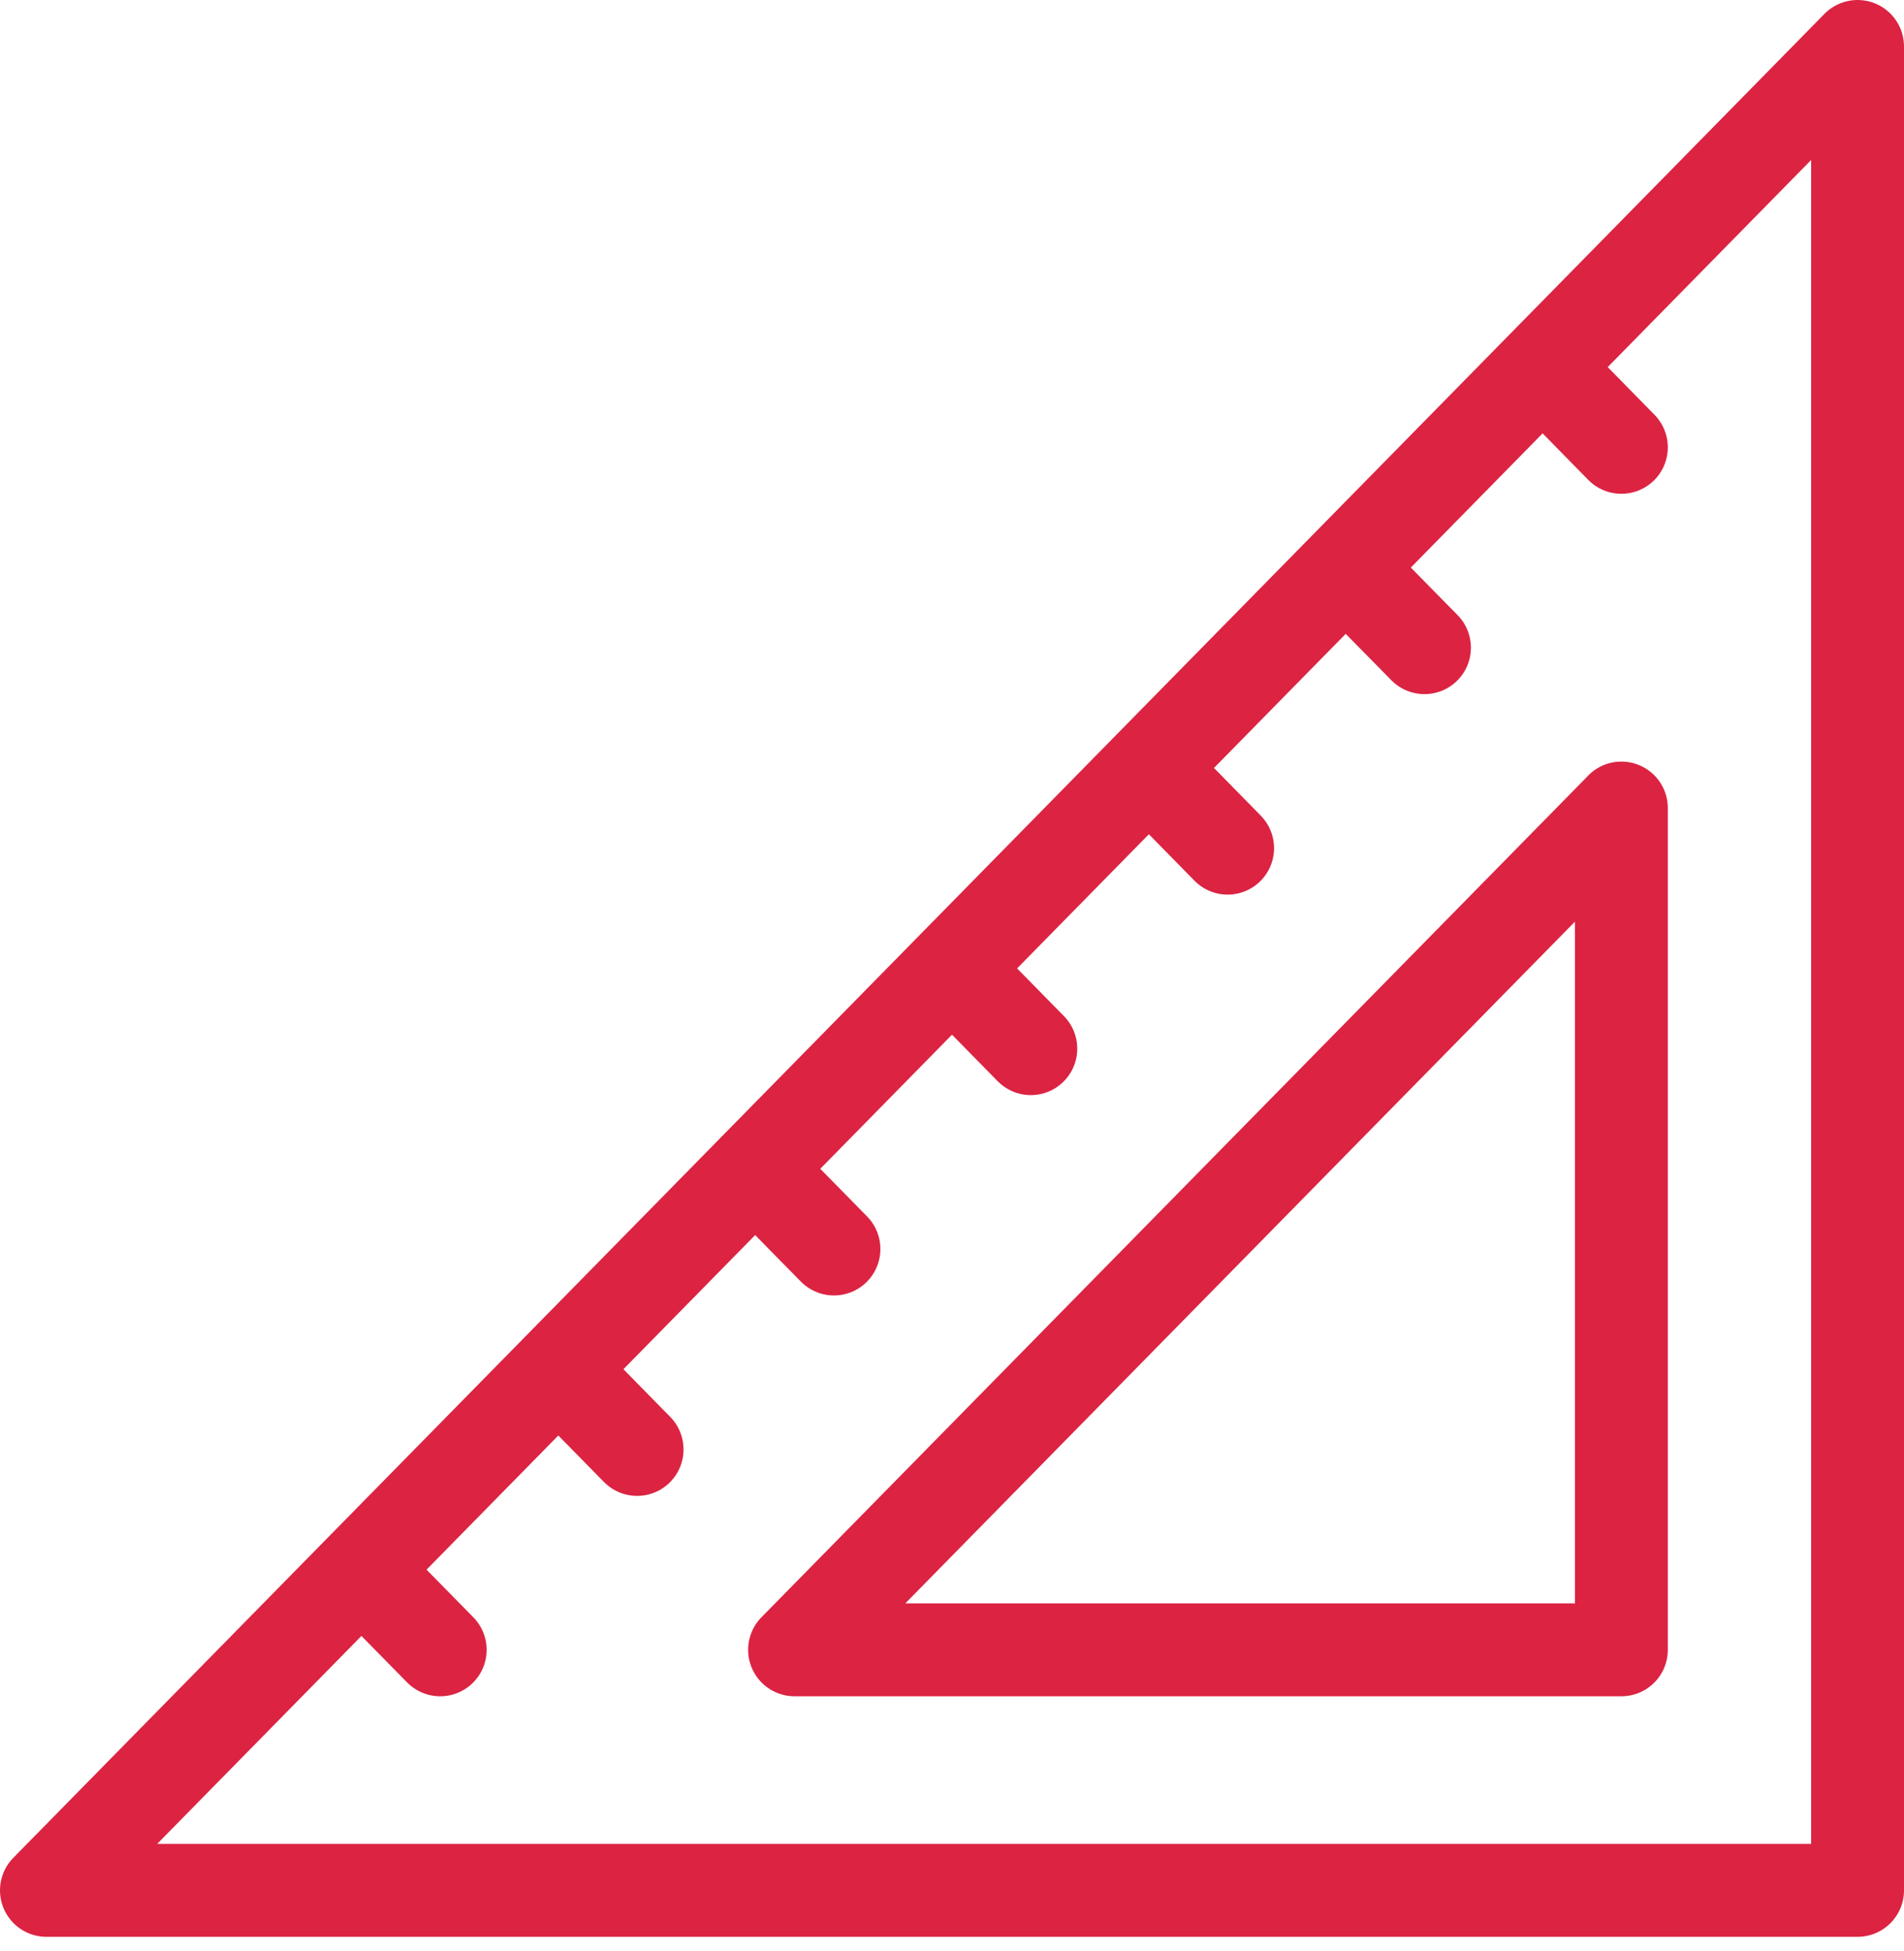
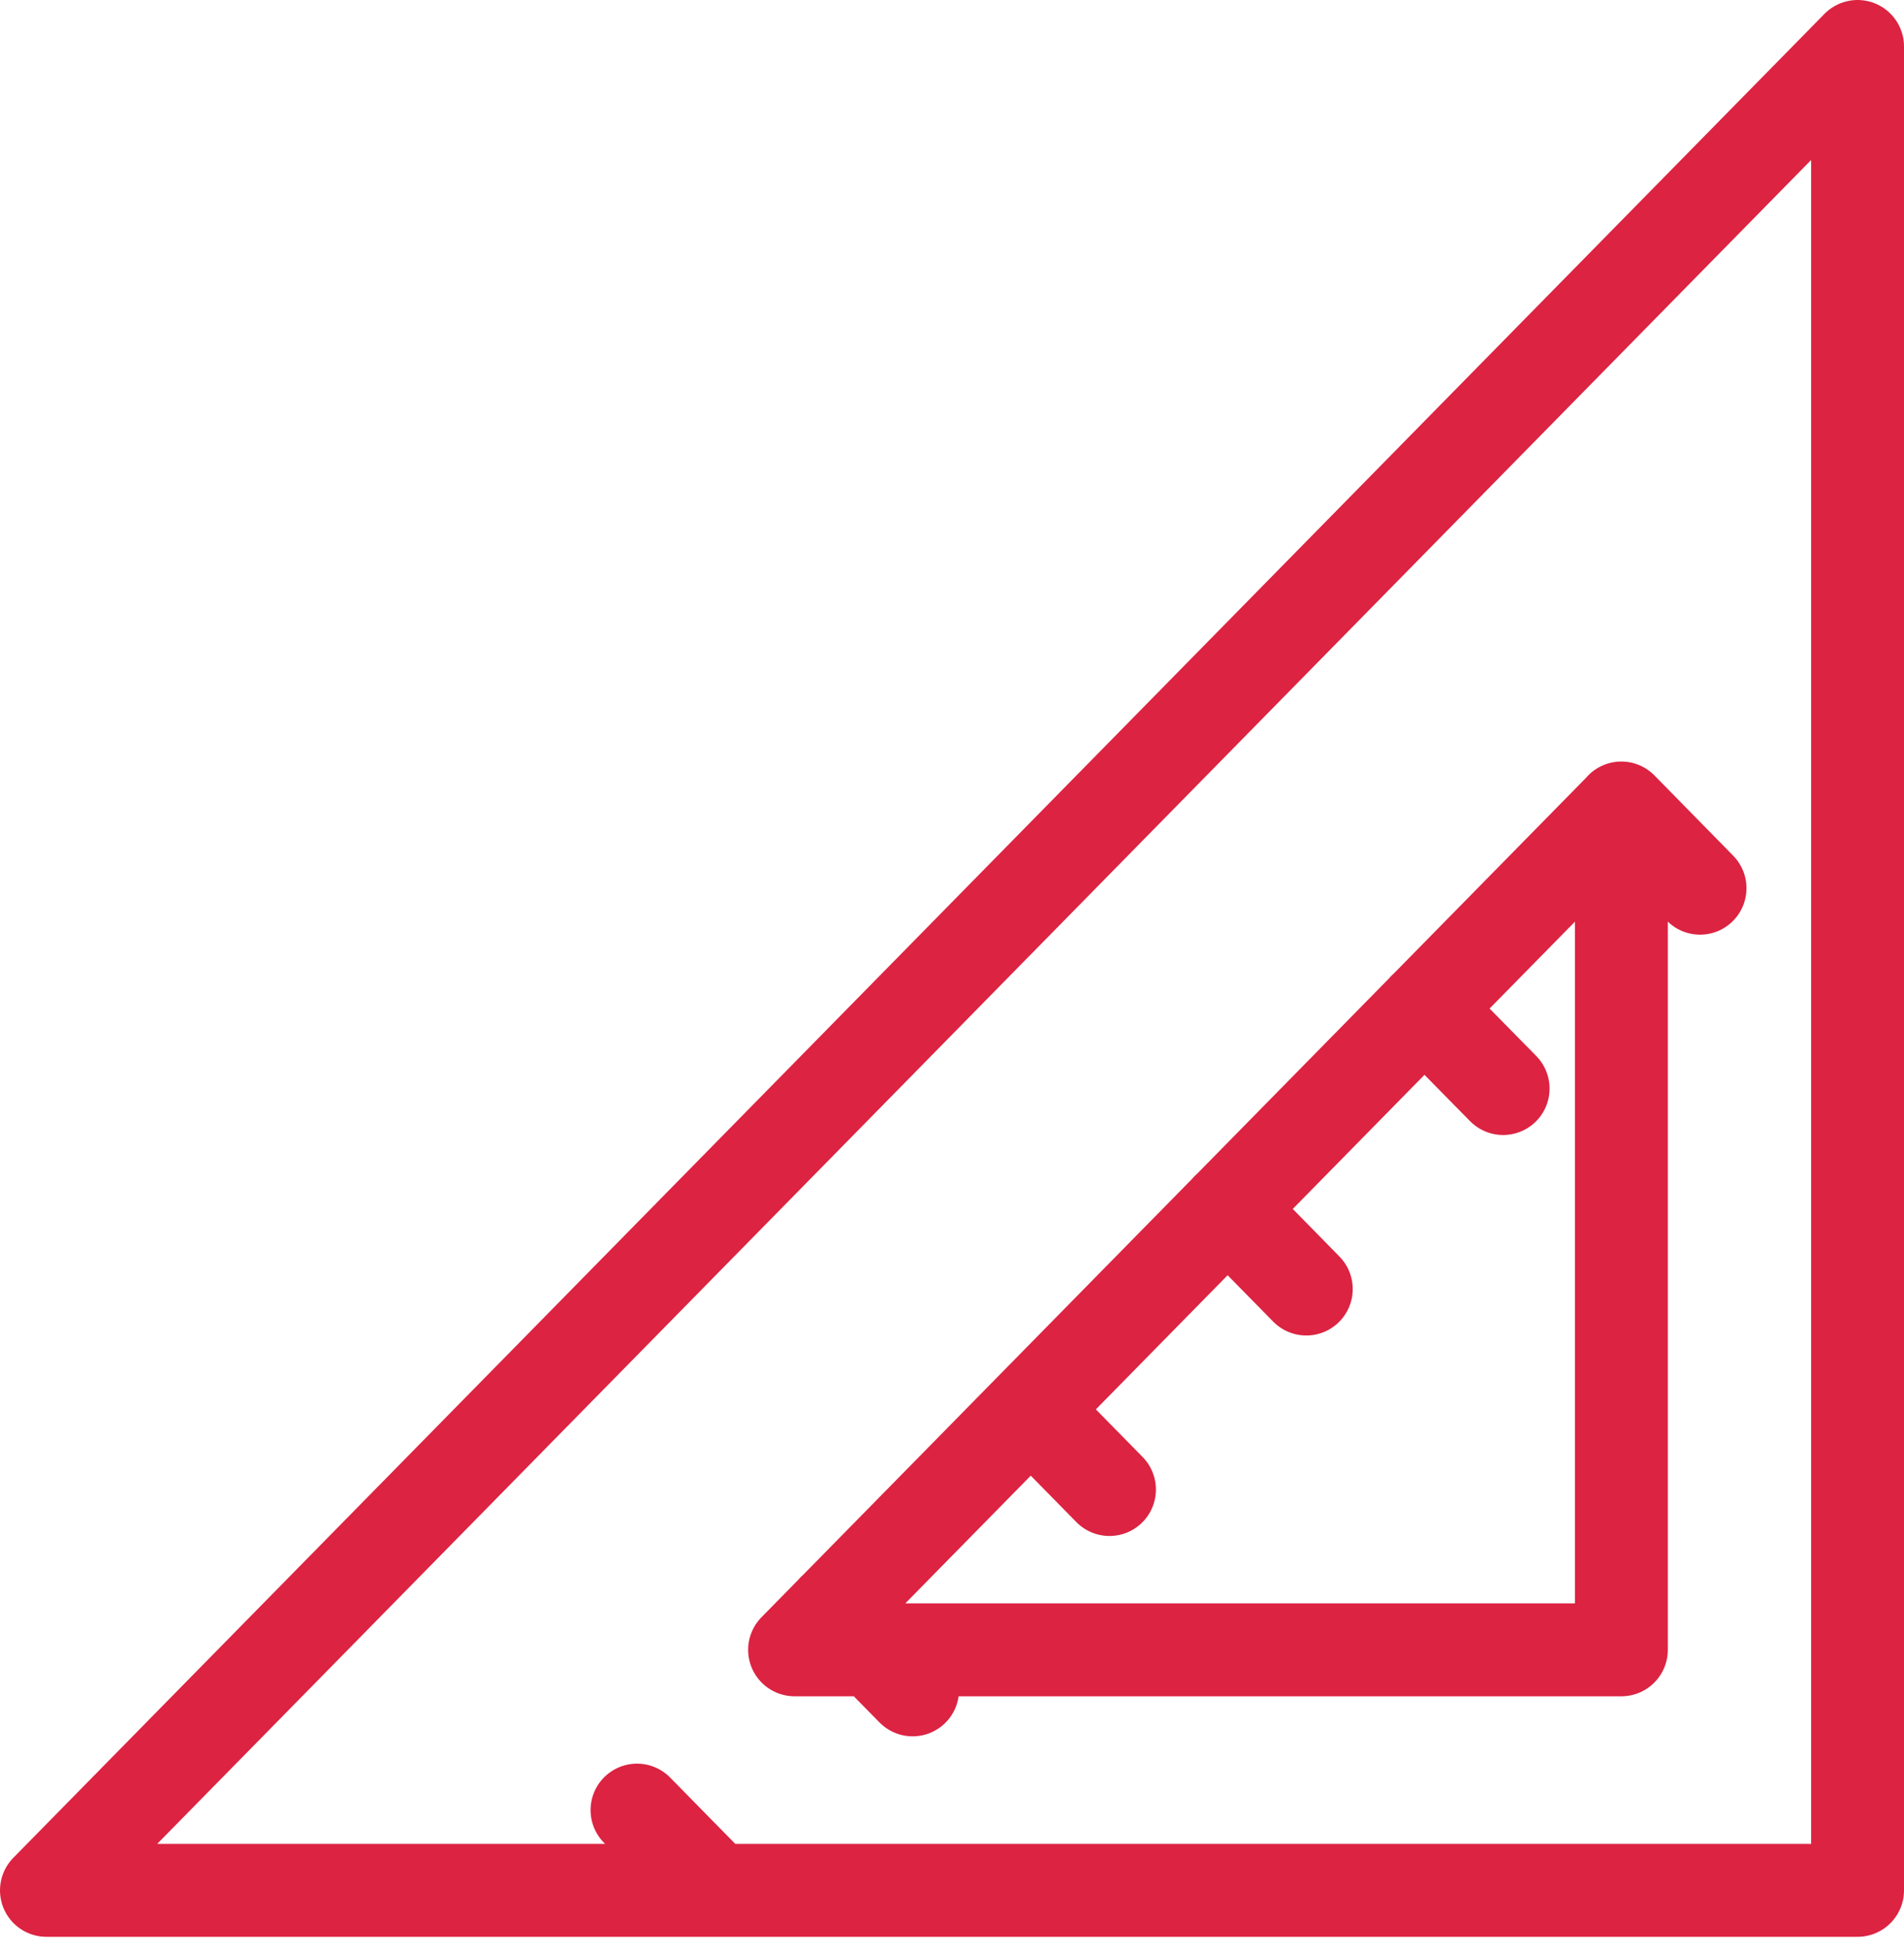
<svg xmlns="http://www.w3.org/2000/svg" width="41" height="42" viewBox="0 0 41 42">
-   <path d="M1 40.695h39V1L1 40.695zm33.914-23.3v18.122H17.11l17.804-18.12zM33.22 7.904l1.694 1.726-1.695-1.727zm-4.242 4.316l1.696 1.723-1.696-1.724zm-4.238 4.313l1.695 1.726-1.695-1.727zm-4.213 4.342l1.67 1.7-1.67-1.7zm-4.266 4.287l1.697 1.726-1.696-1.726zm-4.238 4.314l1.696 1.727-1.696-1.727zm-4.24 4.316l1.696 1.725-1.695-1.725z" stroke="#DC2342" stroke-width="2" stroke-linecap="round" stroke-linejoin="round" fill="none" fill-rule="evenodd" />
+   <path d="M1 40.695h39V1L1 40.695zm33.914-23.3v18.122H17.11l17.804-18.12zl1.694 1.726-1.695-1.727zm-4.242 4.316l1.696 1.723-1.696-1.724zm-4.238 4.313l1.695 1.726-1.695-1.727zm-4.213 4.342l1.67 1.7-1.67-1.7zm-4.266 4.287l1.697 1.726-1.696-1.726zm-4.238 4.314l1.696 1.727-1.696-1.727zm-4.24 4.316l1.696 1.725-1.695-1.725z" stroke="#DC2342" stroke-width="2" stroke-linecap="round" stroke-linejoin="round" fill="none" fill-rule="evenodd" />
</svg>